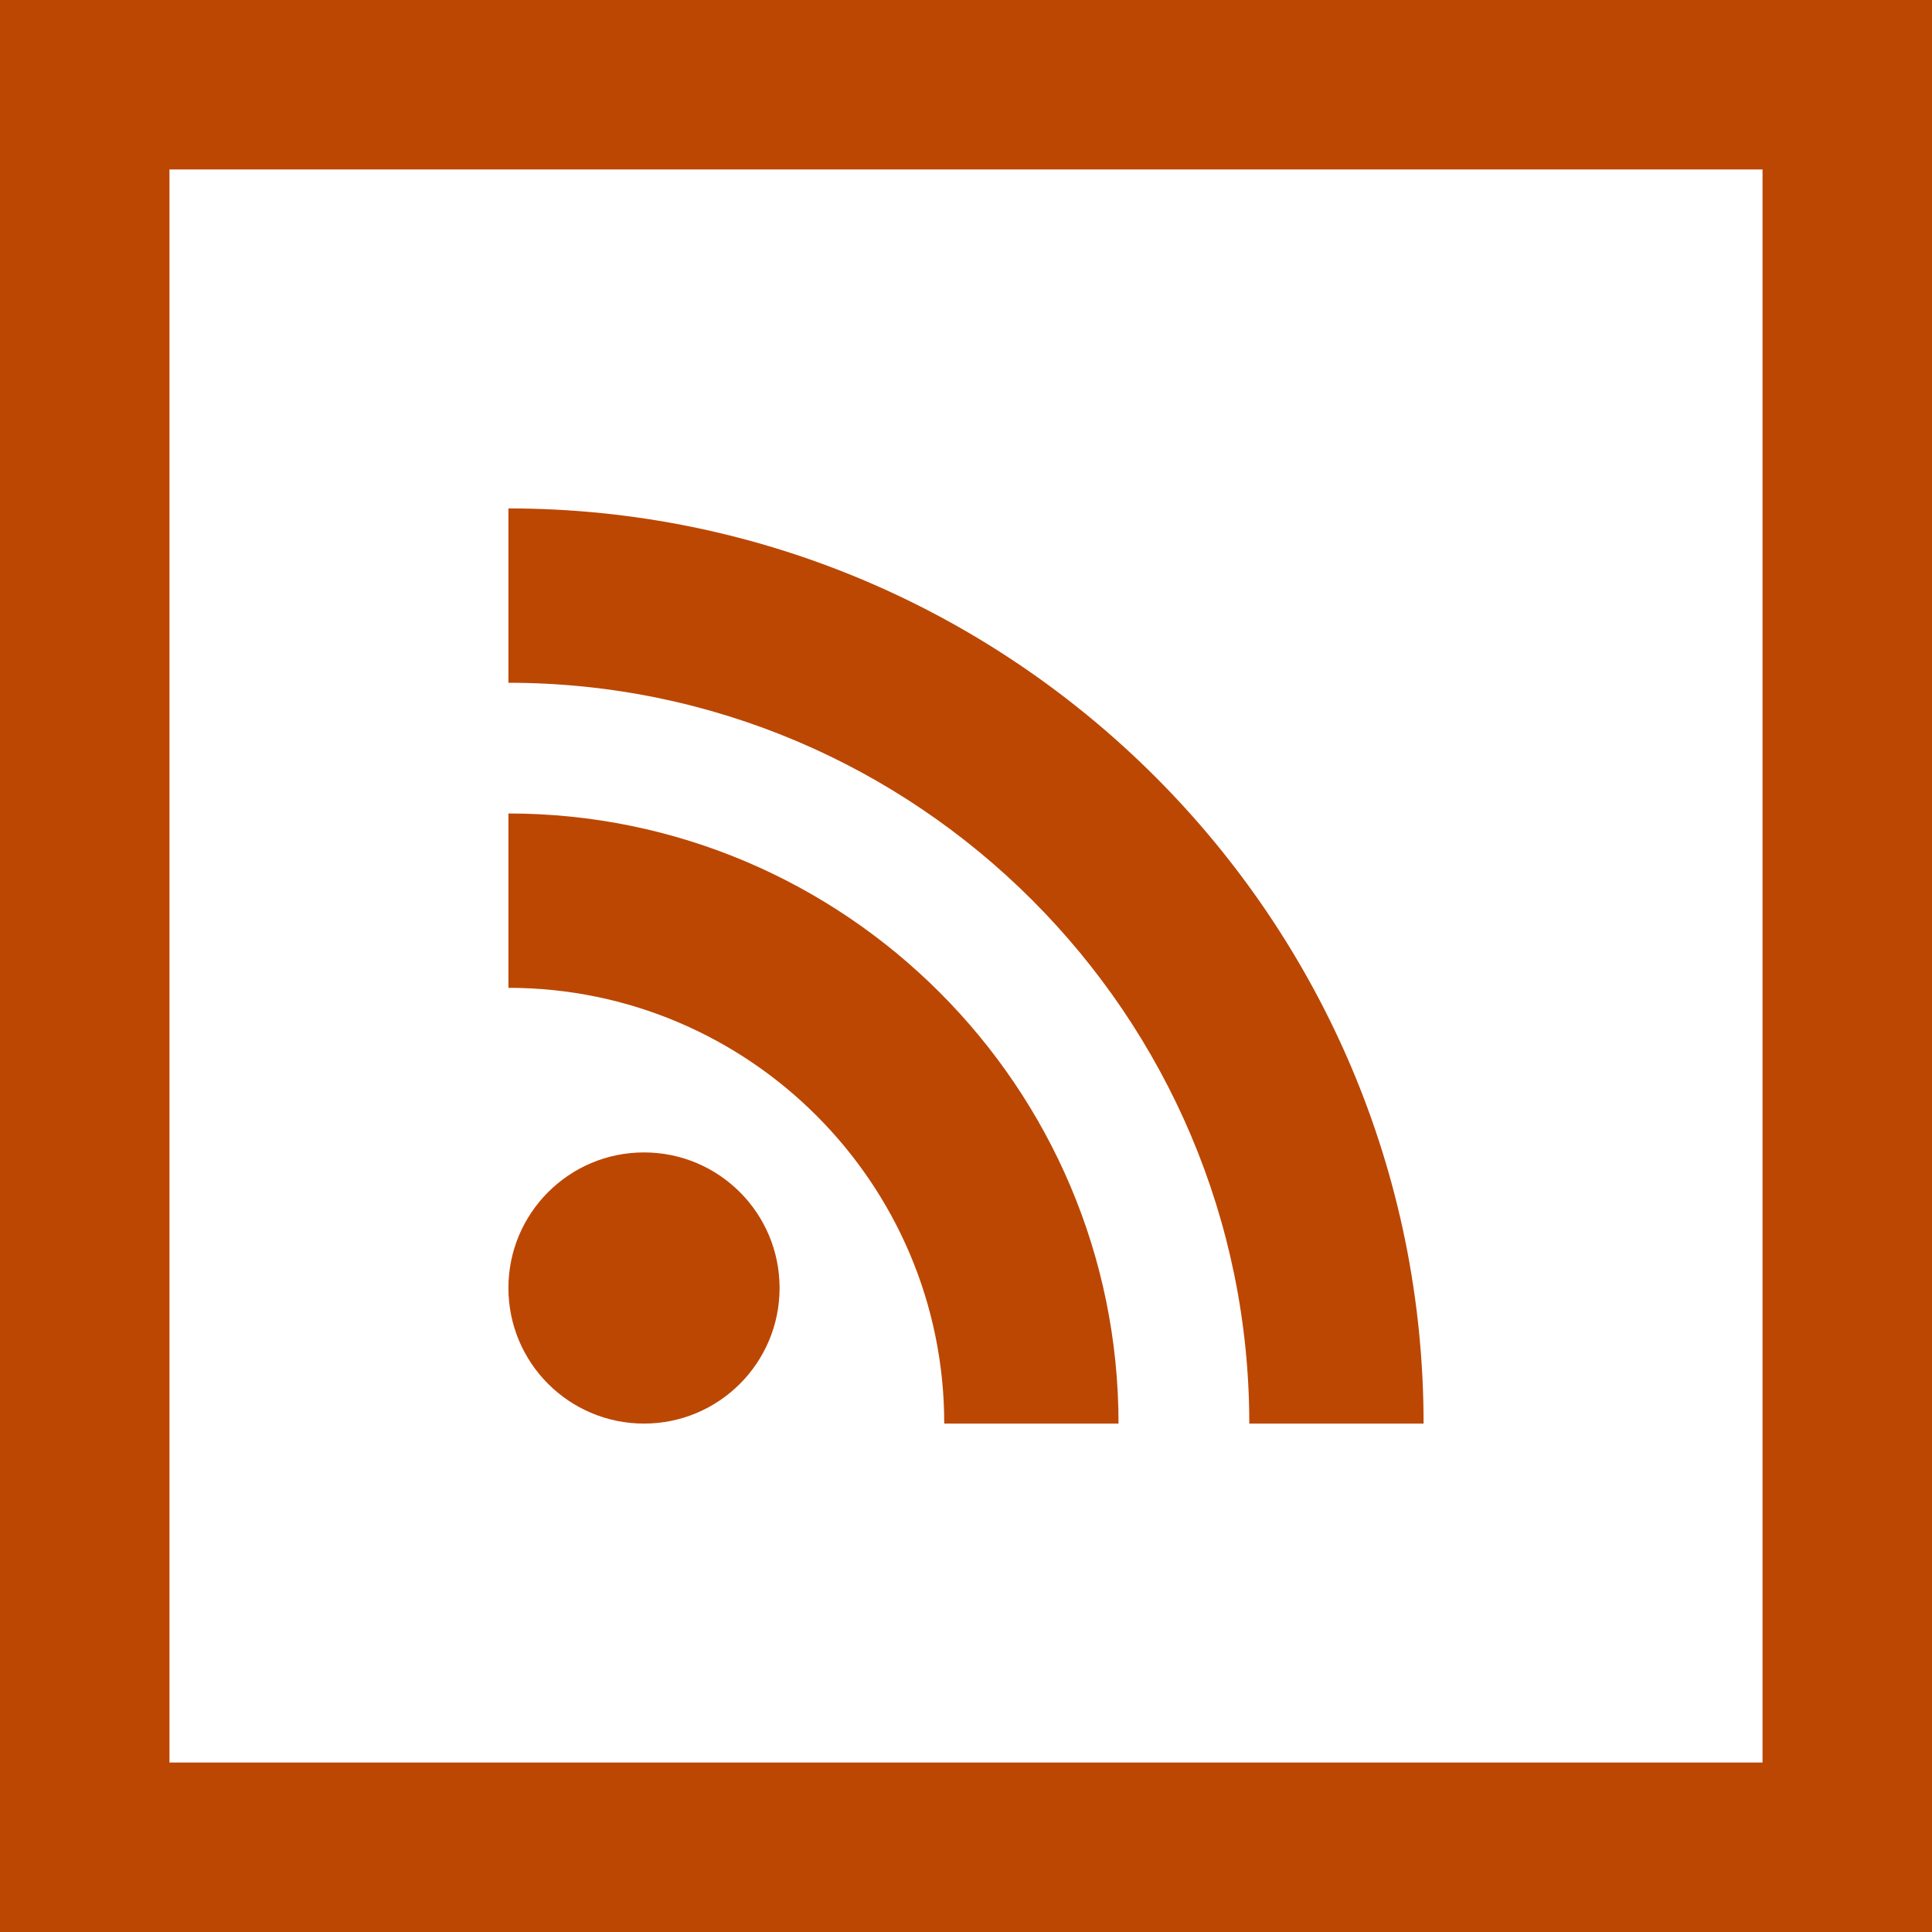
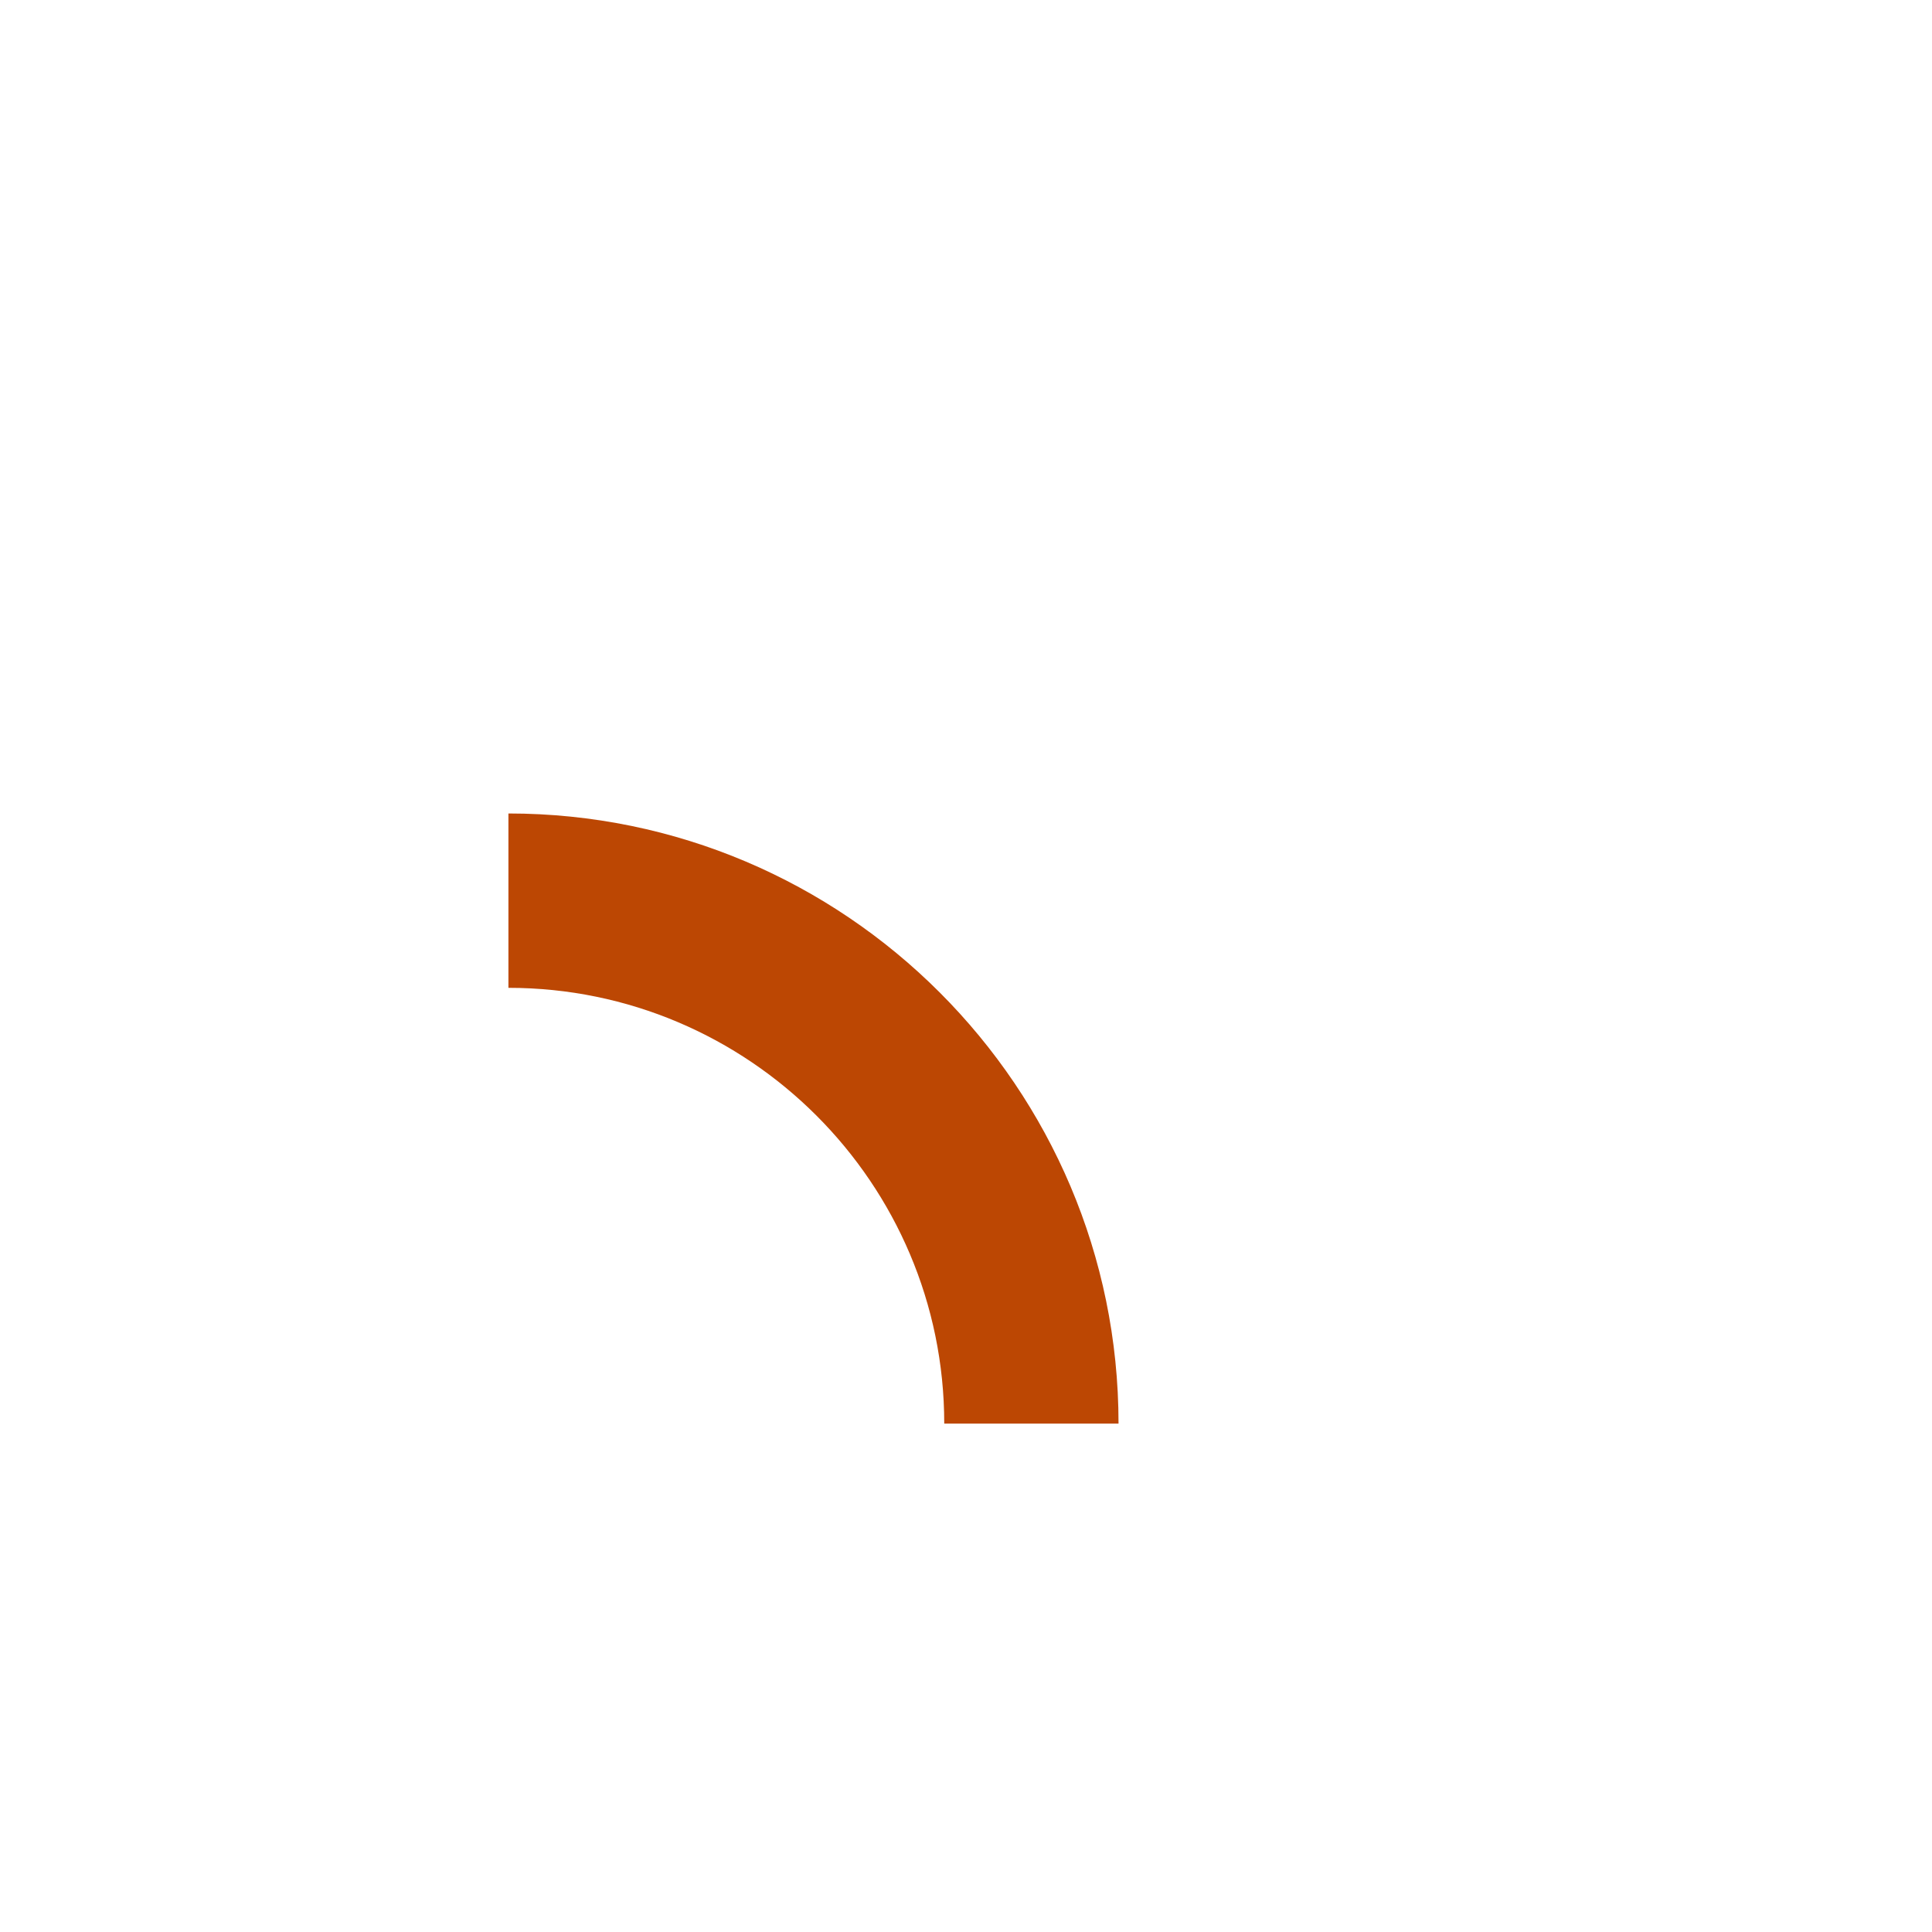
<svg xmlns="http://www.w3.org/2000/svg" width="57px" height="57px" viewBox="0 0 57 57" version="1.1">
  <title>icon-news</title>
  <g id="Page-1" stroke="none" stroke-width="1" fill="none" fill-rule="evenodd">
    <g id="Artboard" transform="translate(-306, -45)">
      <g id="icon-news" transform="translate(306, 45)">
-         <rect id="Rectangle" stroke="#BC4703" stroke-width="5" x="2.5" y="2.5" width="52" height="52" />
        <g id="rss" transform="translate(15, 15)" fill="#BC4703" fill-rule="nonzero">
-           <circle id="Oval" cx="4" cy="23" r="4" />
          <path d="M0,9 L0,14.144 C7.09,14.144 12.858,19.91 12.858,27 L18,27 C18,17.075 9.925,9 0,9 Z" id="Path" />
-           <path d="M0,0 L0,5.144 C12.054,5.144 21.858,14.946 21.858,27 L27,27 C27,12.111 14.889,0 0,0 Z" id="Path" />
        </g>
      </g>
    </g>
  </g>
</svg>